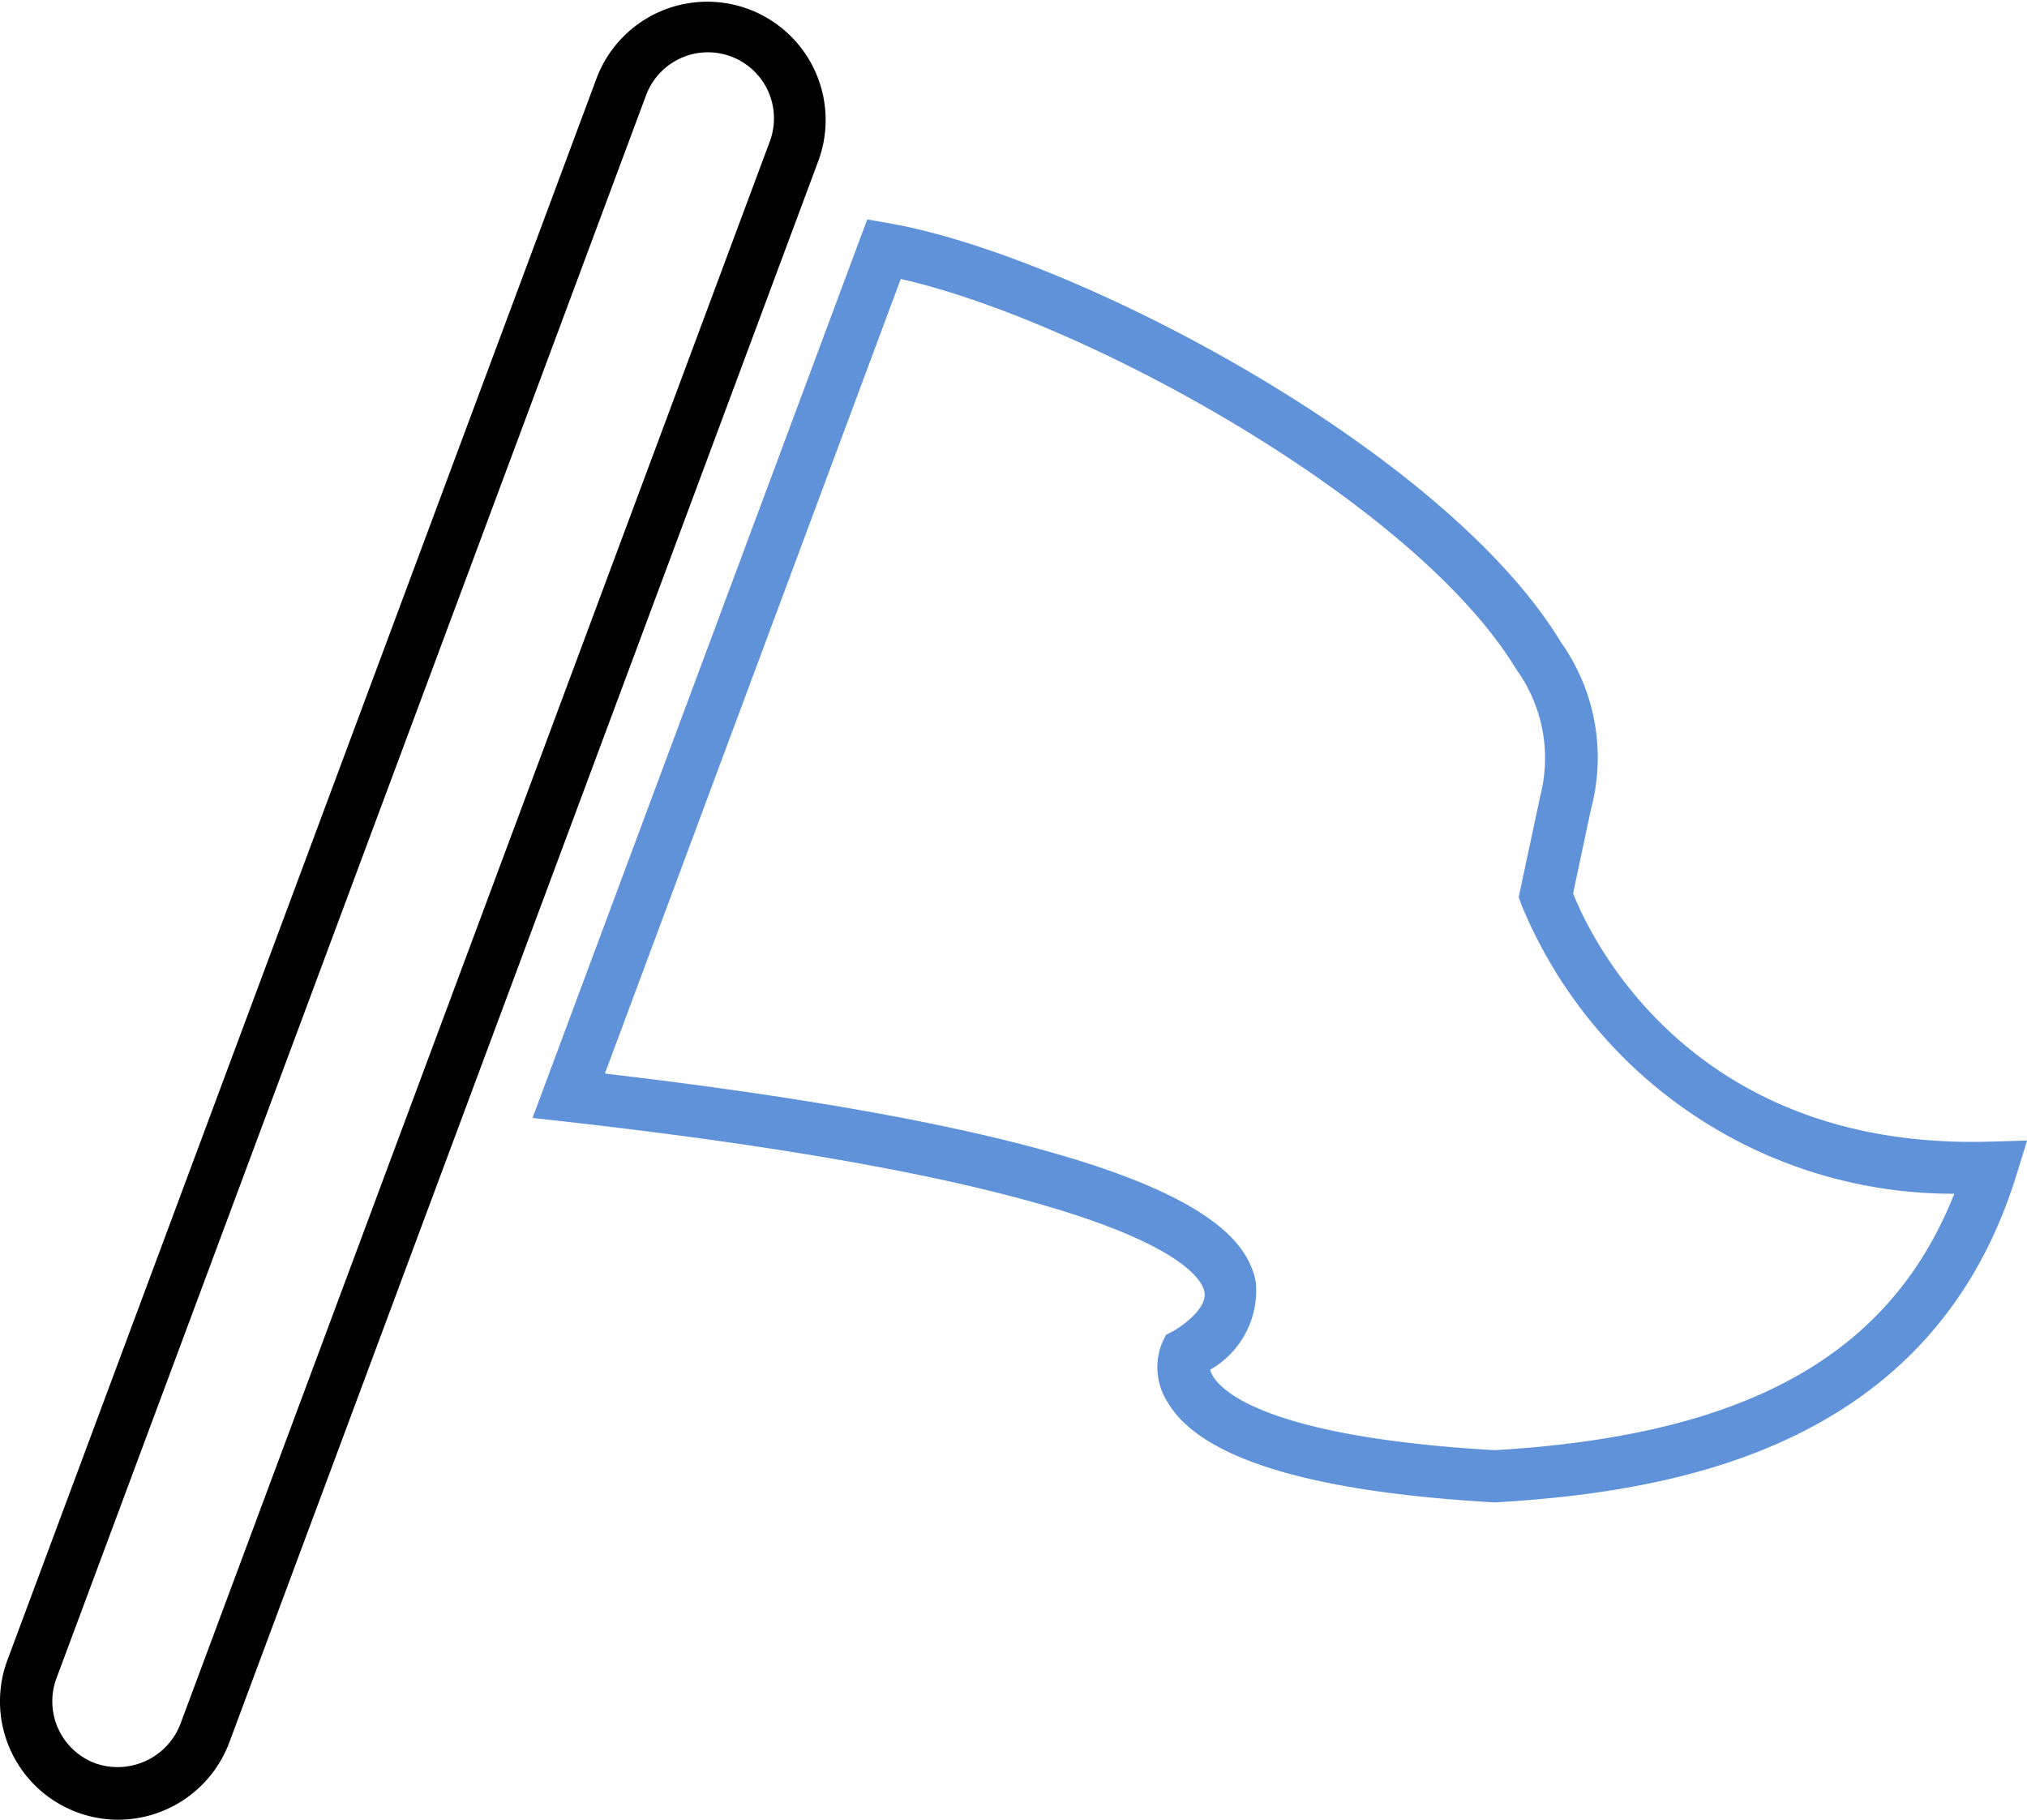
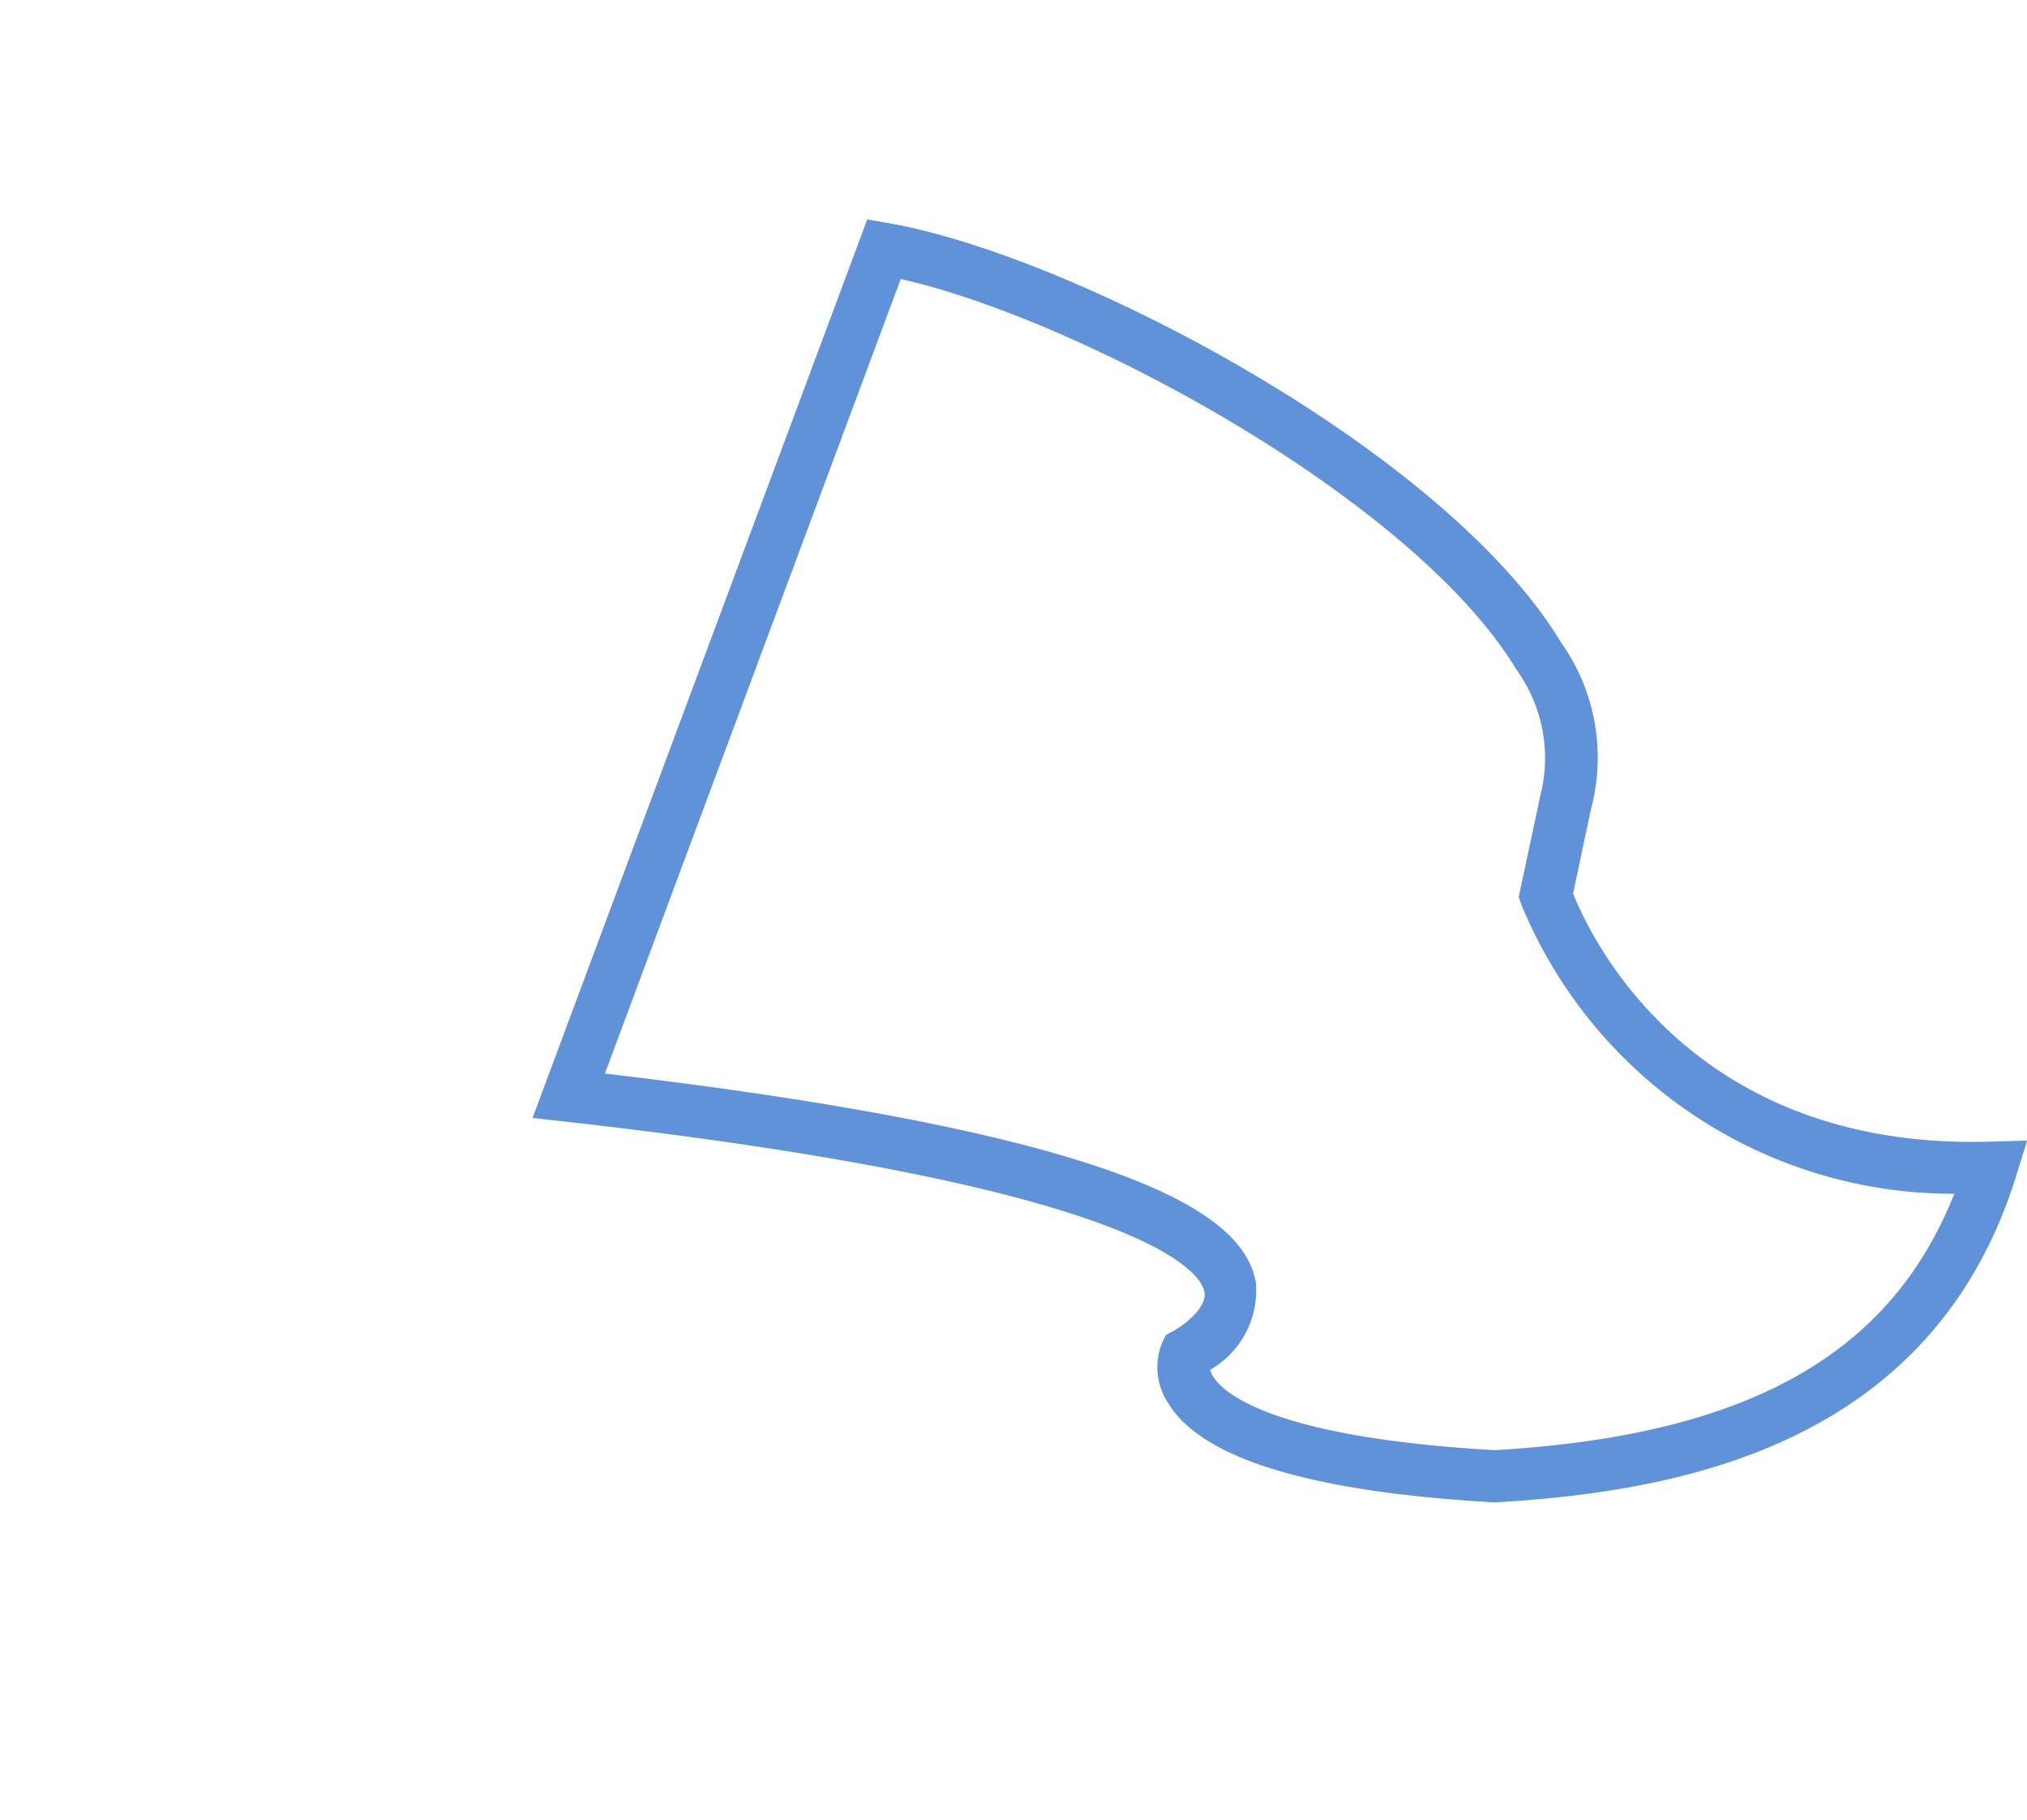
<svg xmlns="http://www.w3.org/2000/svg" width="67.831" height="60.904" viewBox="0 0 67.831 60.904">
  <g data-name="グループ 4787">
    <path data-name="パス 24124" d="M50.022 50.283c-6.188-.35-9.835-1.475-10.942-3.341a2.172 2.172 0 01-.191-2l.124-.262.257-.135c.244-.132 1.143-.748 1.034-1.312s-1.653-3.473-21.37-5.693l-1.113-.125 11.2-30.071.715.125c6.163 1.067 18.6 7.574 22.5 14.028a6.673 6.673 0 011 5.6l-.594 2.806c.545 1.378 3.874 8.61 13.969 8.305l1.223-.035-.361 1.168c-2.811 9.066-11.305 10.585-17.451 10.942zm-9.527-4.44a.855.855 0 00.134.275c.407.588 2.141 2 9.391 2.417 8.4-.493 13.227-3.154 15.378-8.582a15.623 15.623 0 01-14.5-9.707l-.076-.227.72-3.376a5.064 5.064 0 00-.8-4.238c-3.408-5.642-14.52-11.7-20.6-13.068l-9.9 26.593c18.724 2.2 21.411 5.031 21.782 6.98a3.051 3.051 0 01-1.529 2.933z" fill="#5f92d8" />
-     <path data-name="パス 24125" d="M3.958 60.903a3.961 3.961 0 01-3.71-5.342L19.98 2.577a3.96 3.96 0 017.421 2.764L7.67 58.325a3.98 3.98 0 01-3.712 2.578zM23.693 1.75a2.213 2.213 0 00-2.073 1.438L1.888 56.172a2.214 2.214 0 001.3 2.842 2.252 2.252 0 002.843-1.3L25.762 4.73a2.211 2.211 0 00-2.067-2.98z" />
  </g>
</svg>